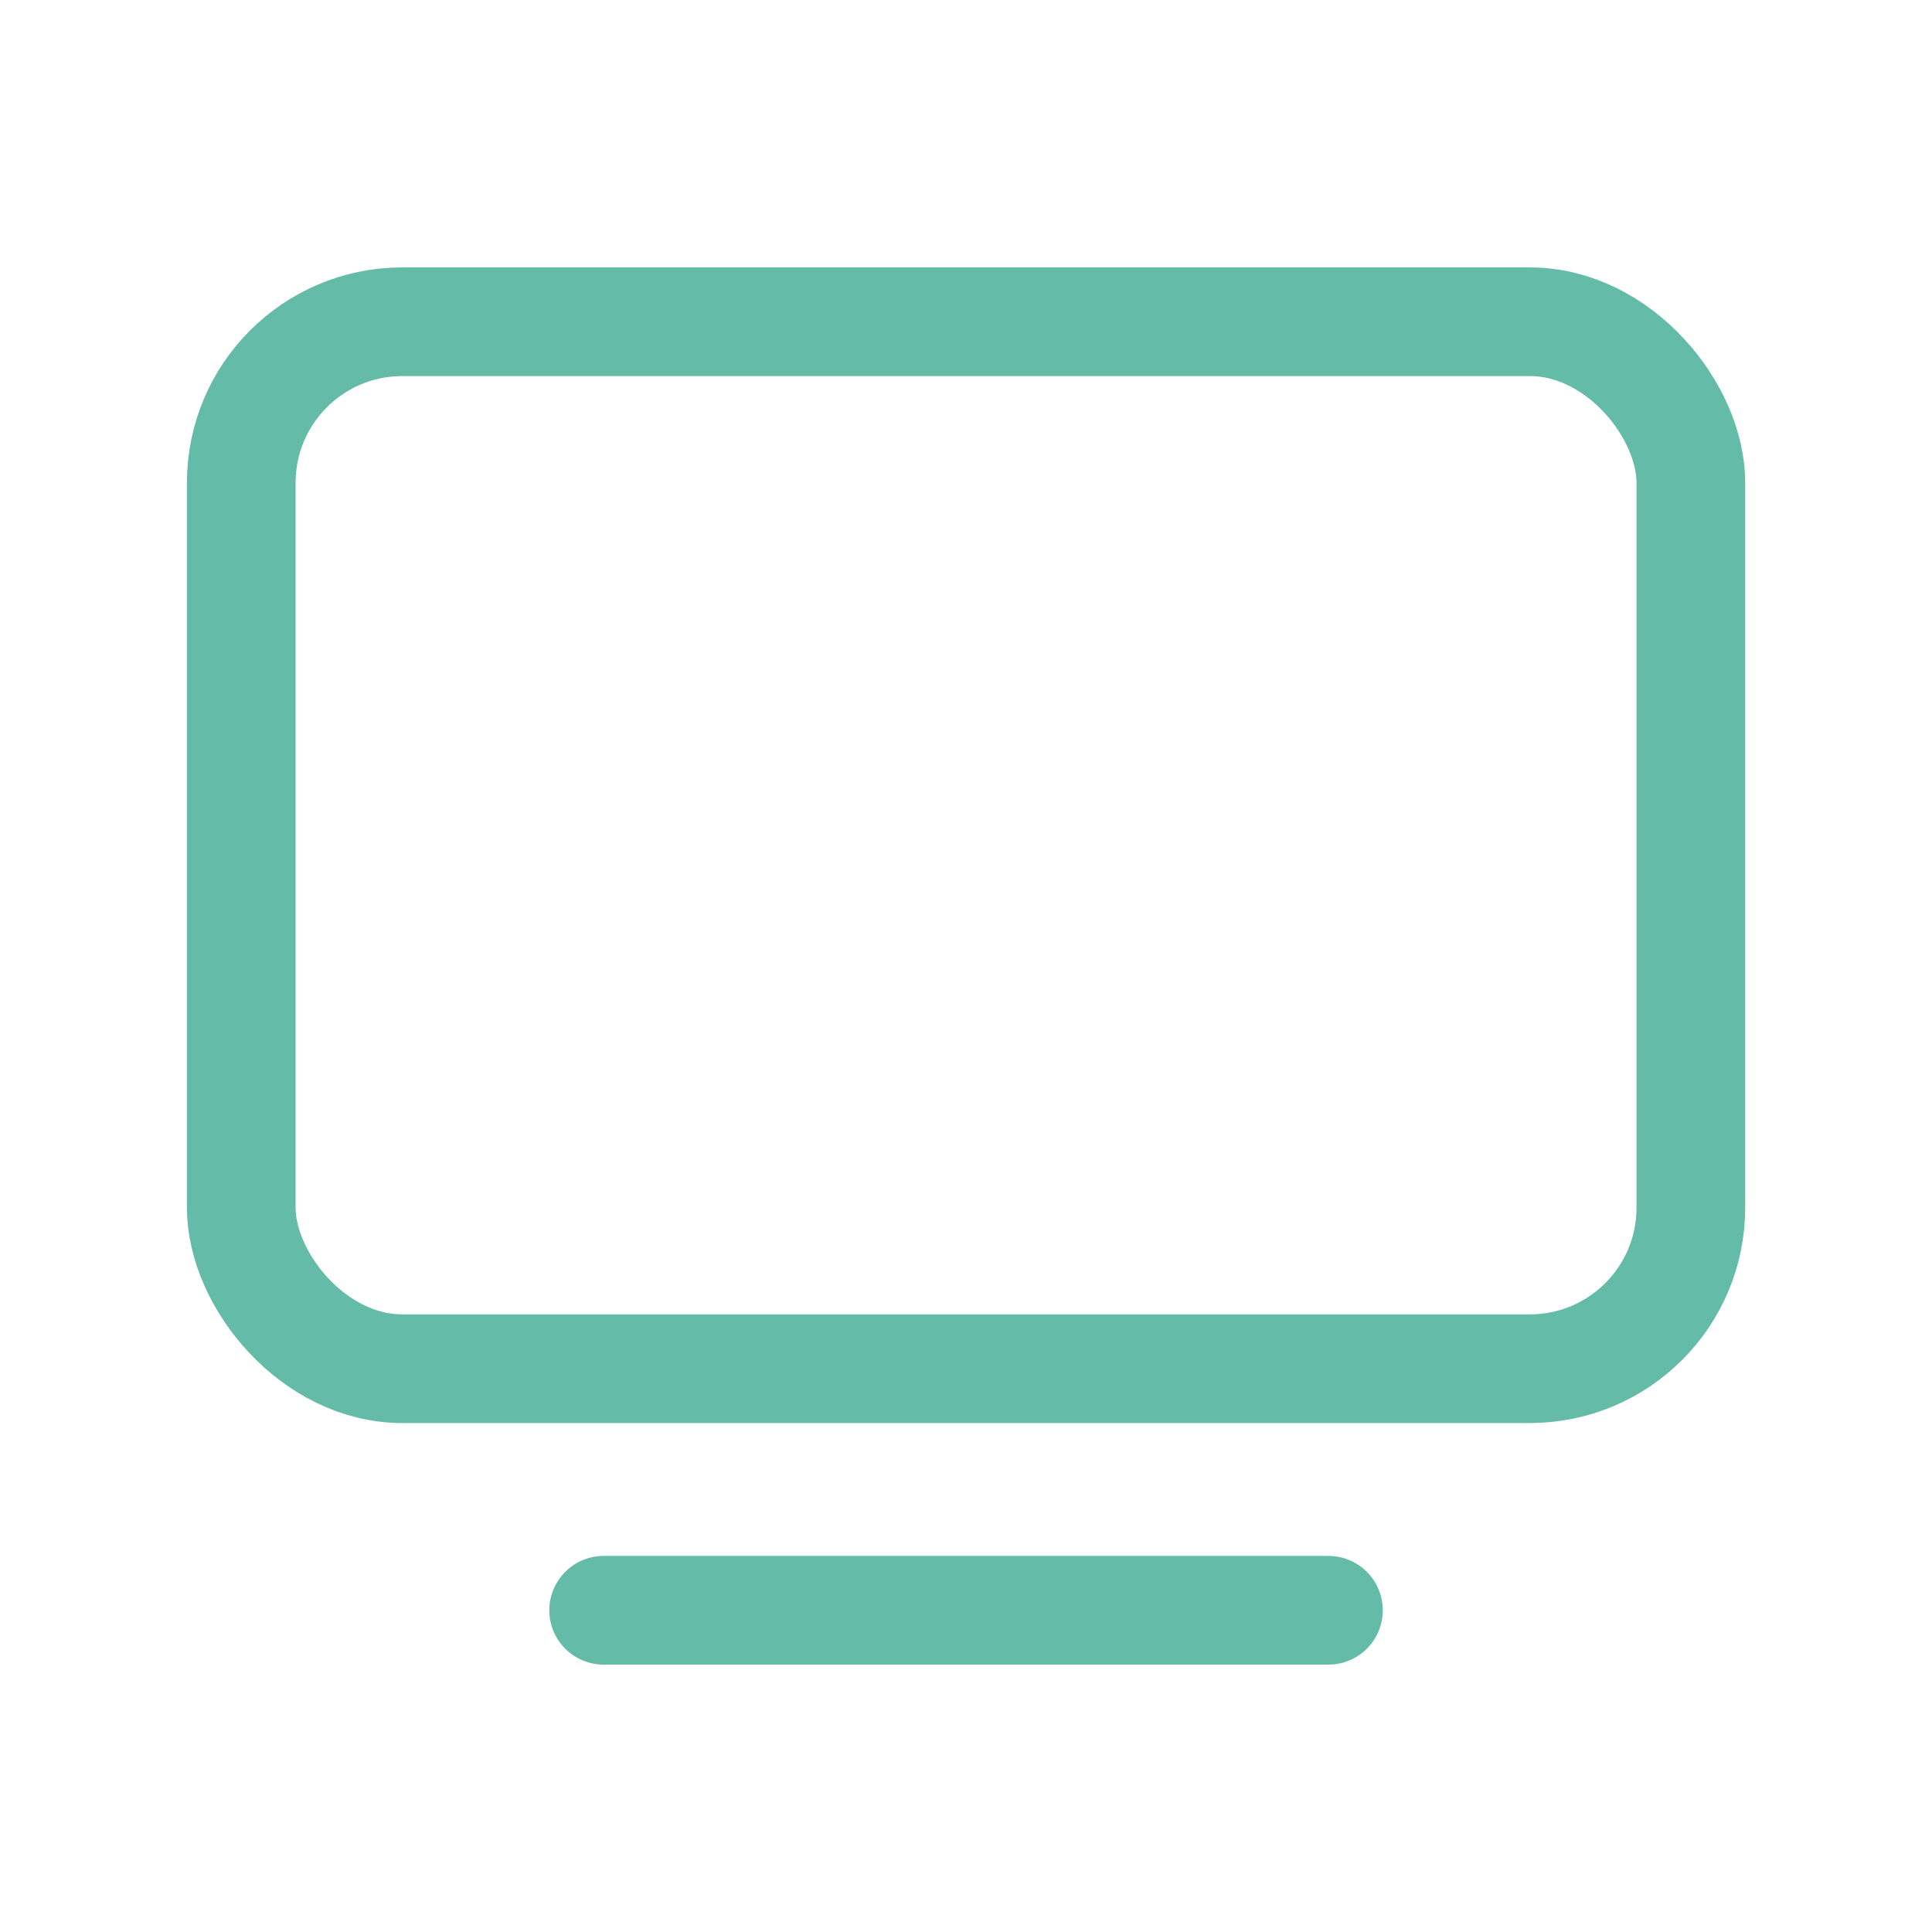
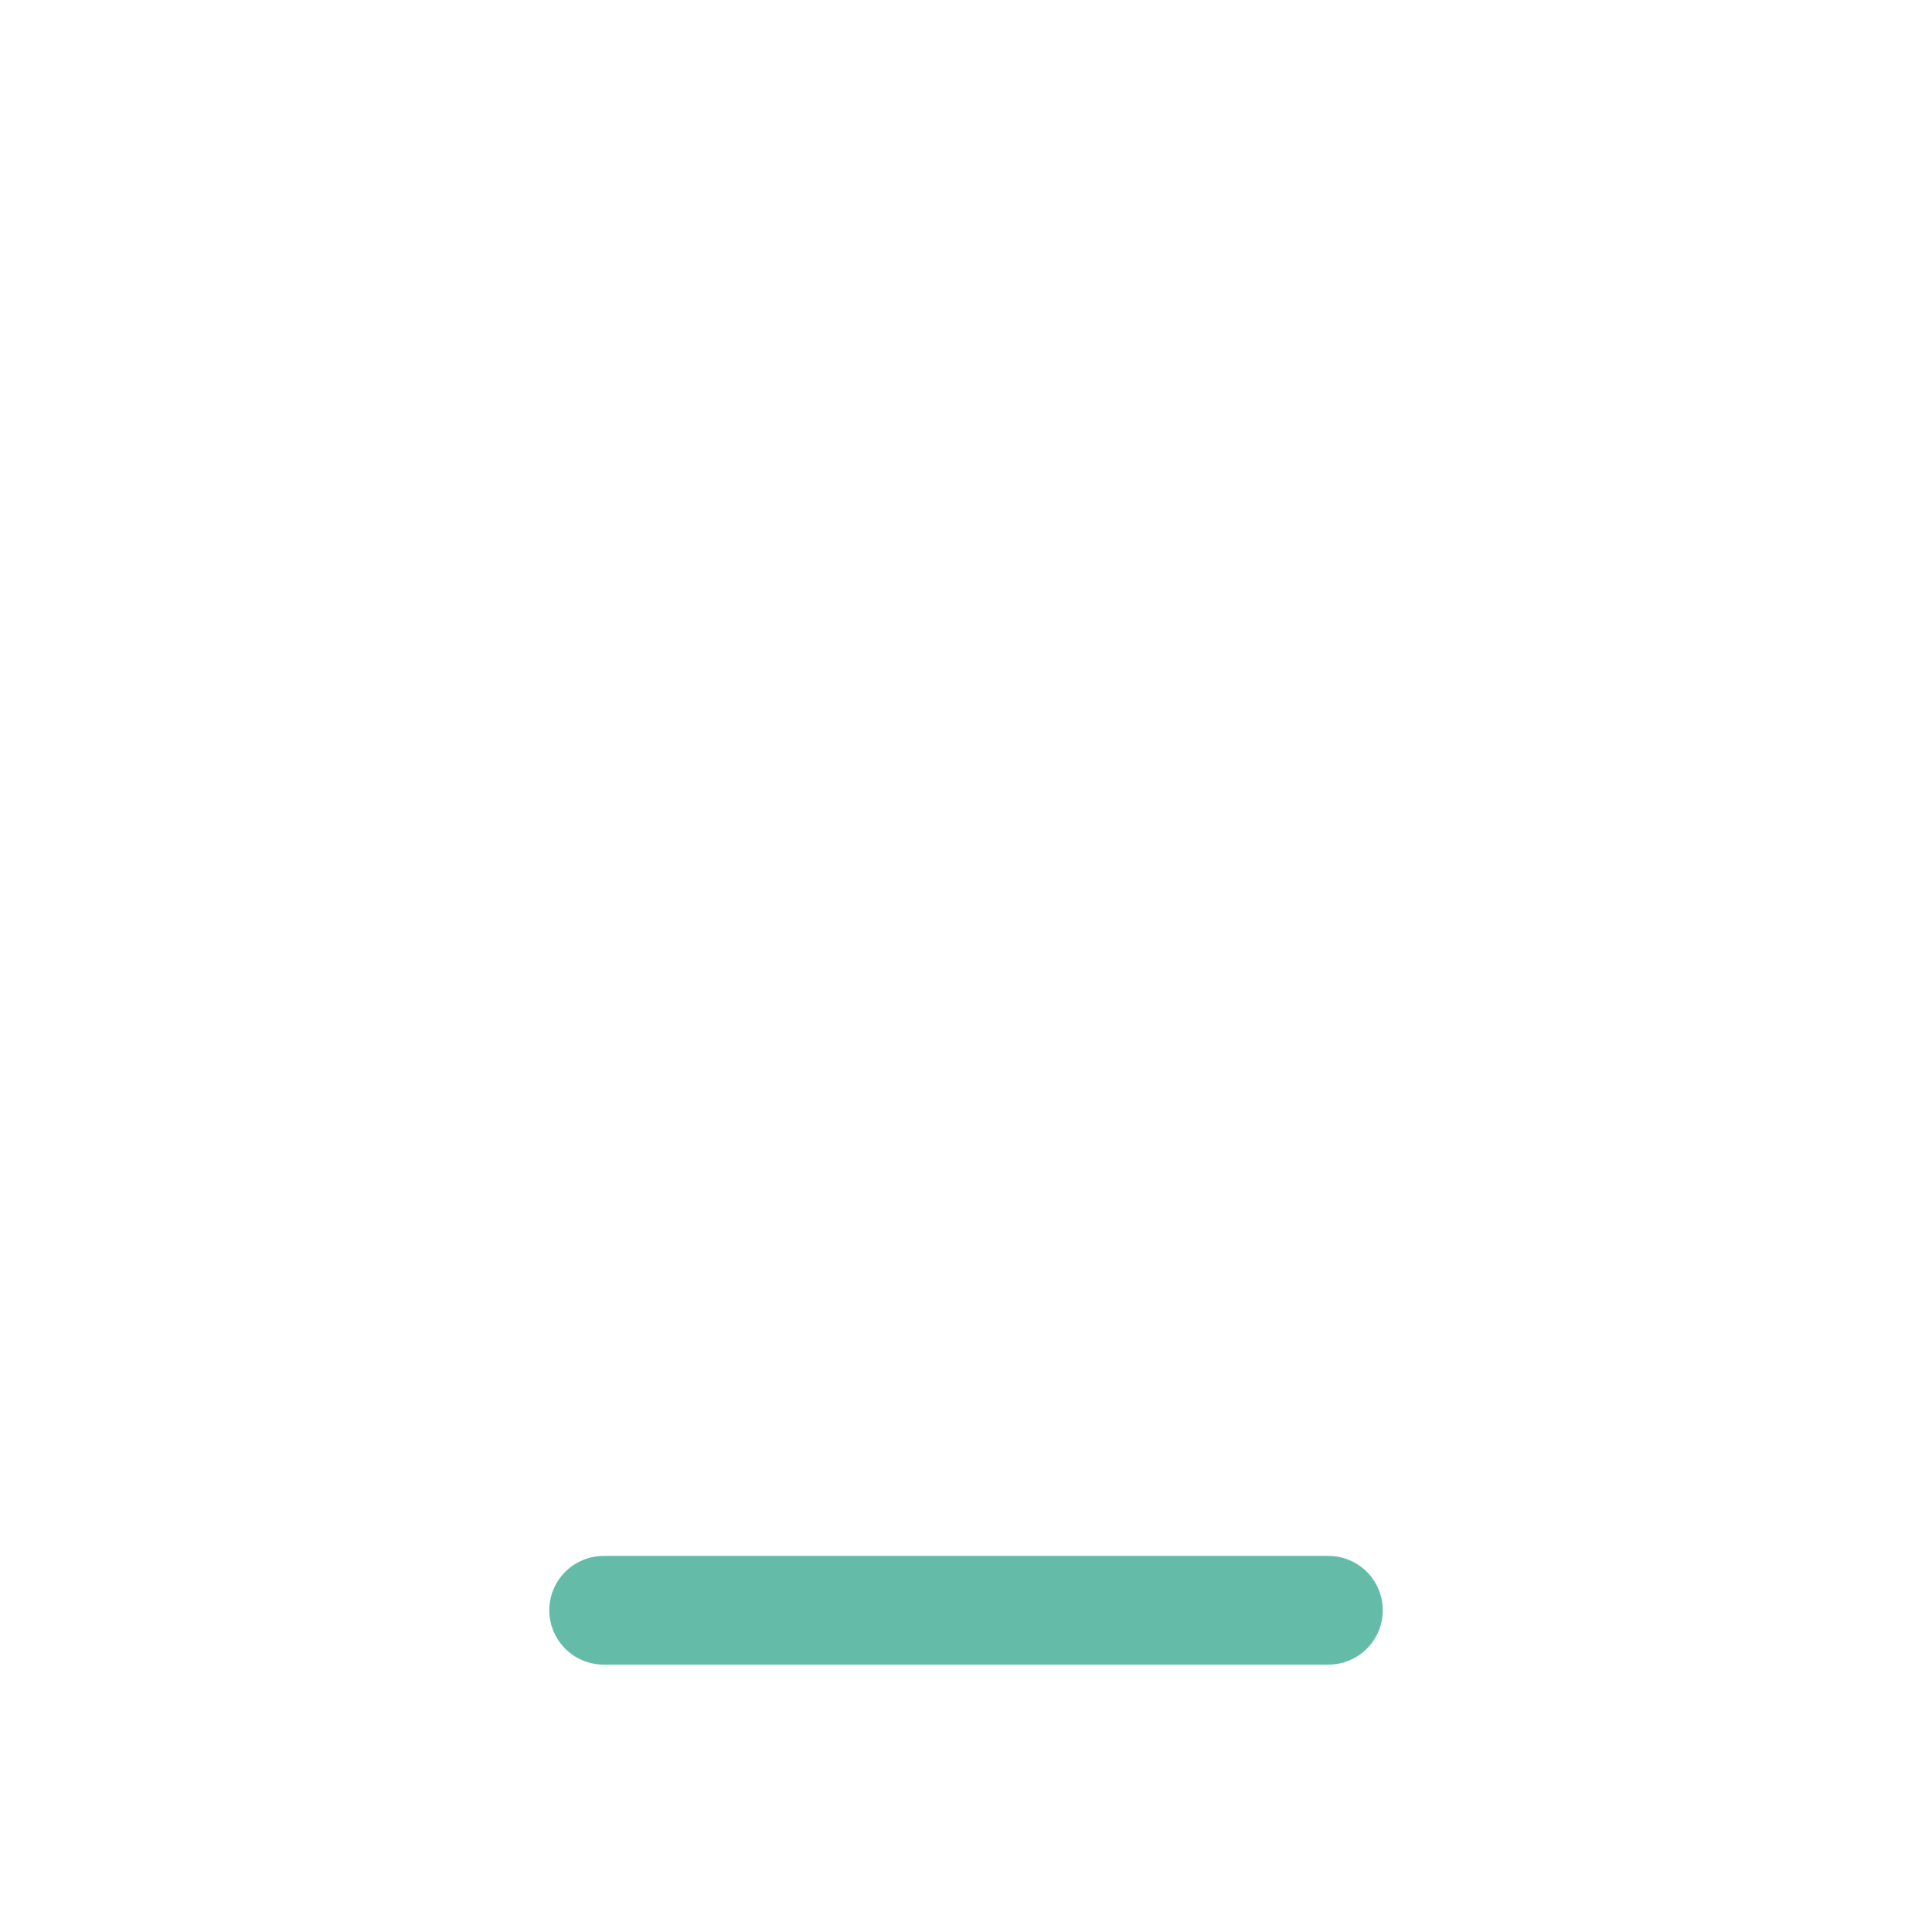
<svg xmlns="http://www.w3.org/2000/svg" width="32" height="32" viewBox="0 0 32 32" fill="none">
-   <rect x="3.996" y="5.329" width="24.01" height="17.341" rx="2.667" stroke="#64BCA8" stroke-width="1.8" stroke-linecap="round" stroke-linejoin="round" />
  <path d="M9.998 26.671H22.003" stroke="#64BCA8" stroke-width="1.8" stroke-linecap="round" stroke-linejoin="round" />
</svg>